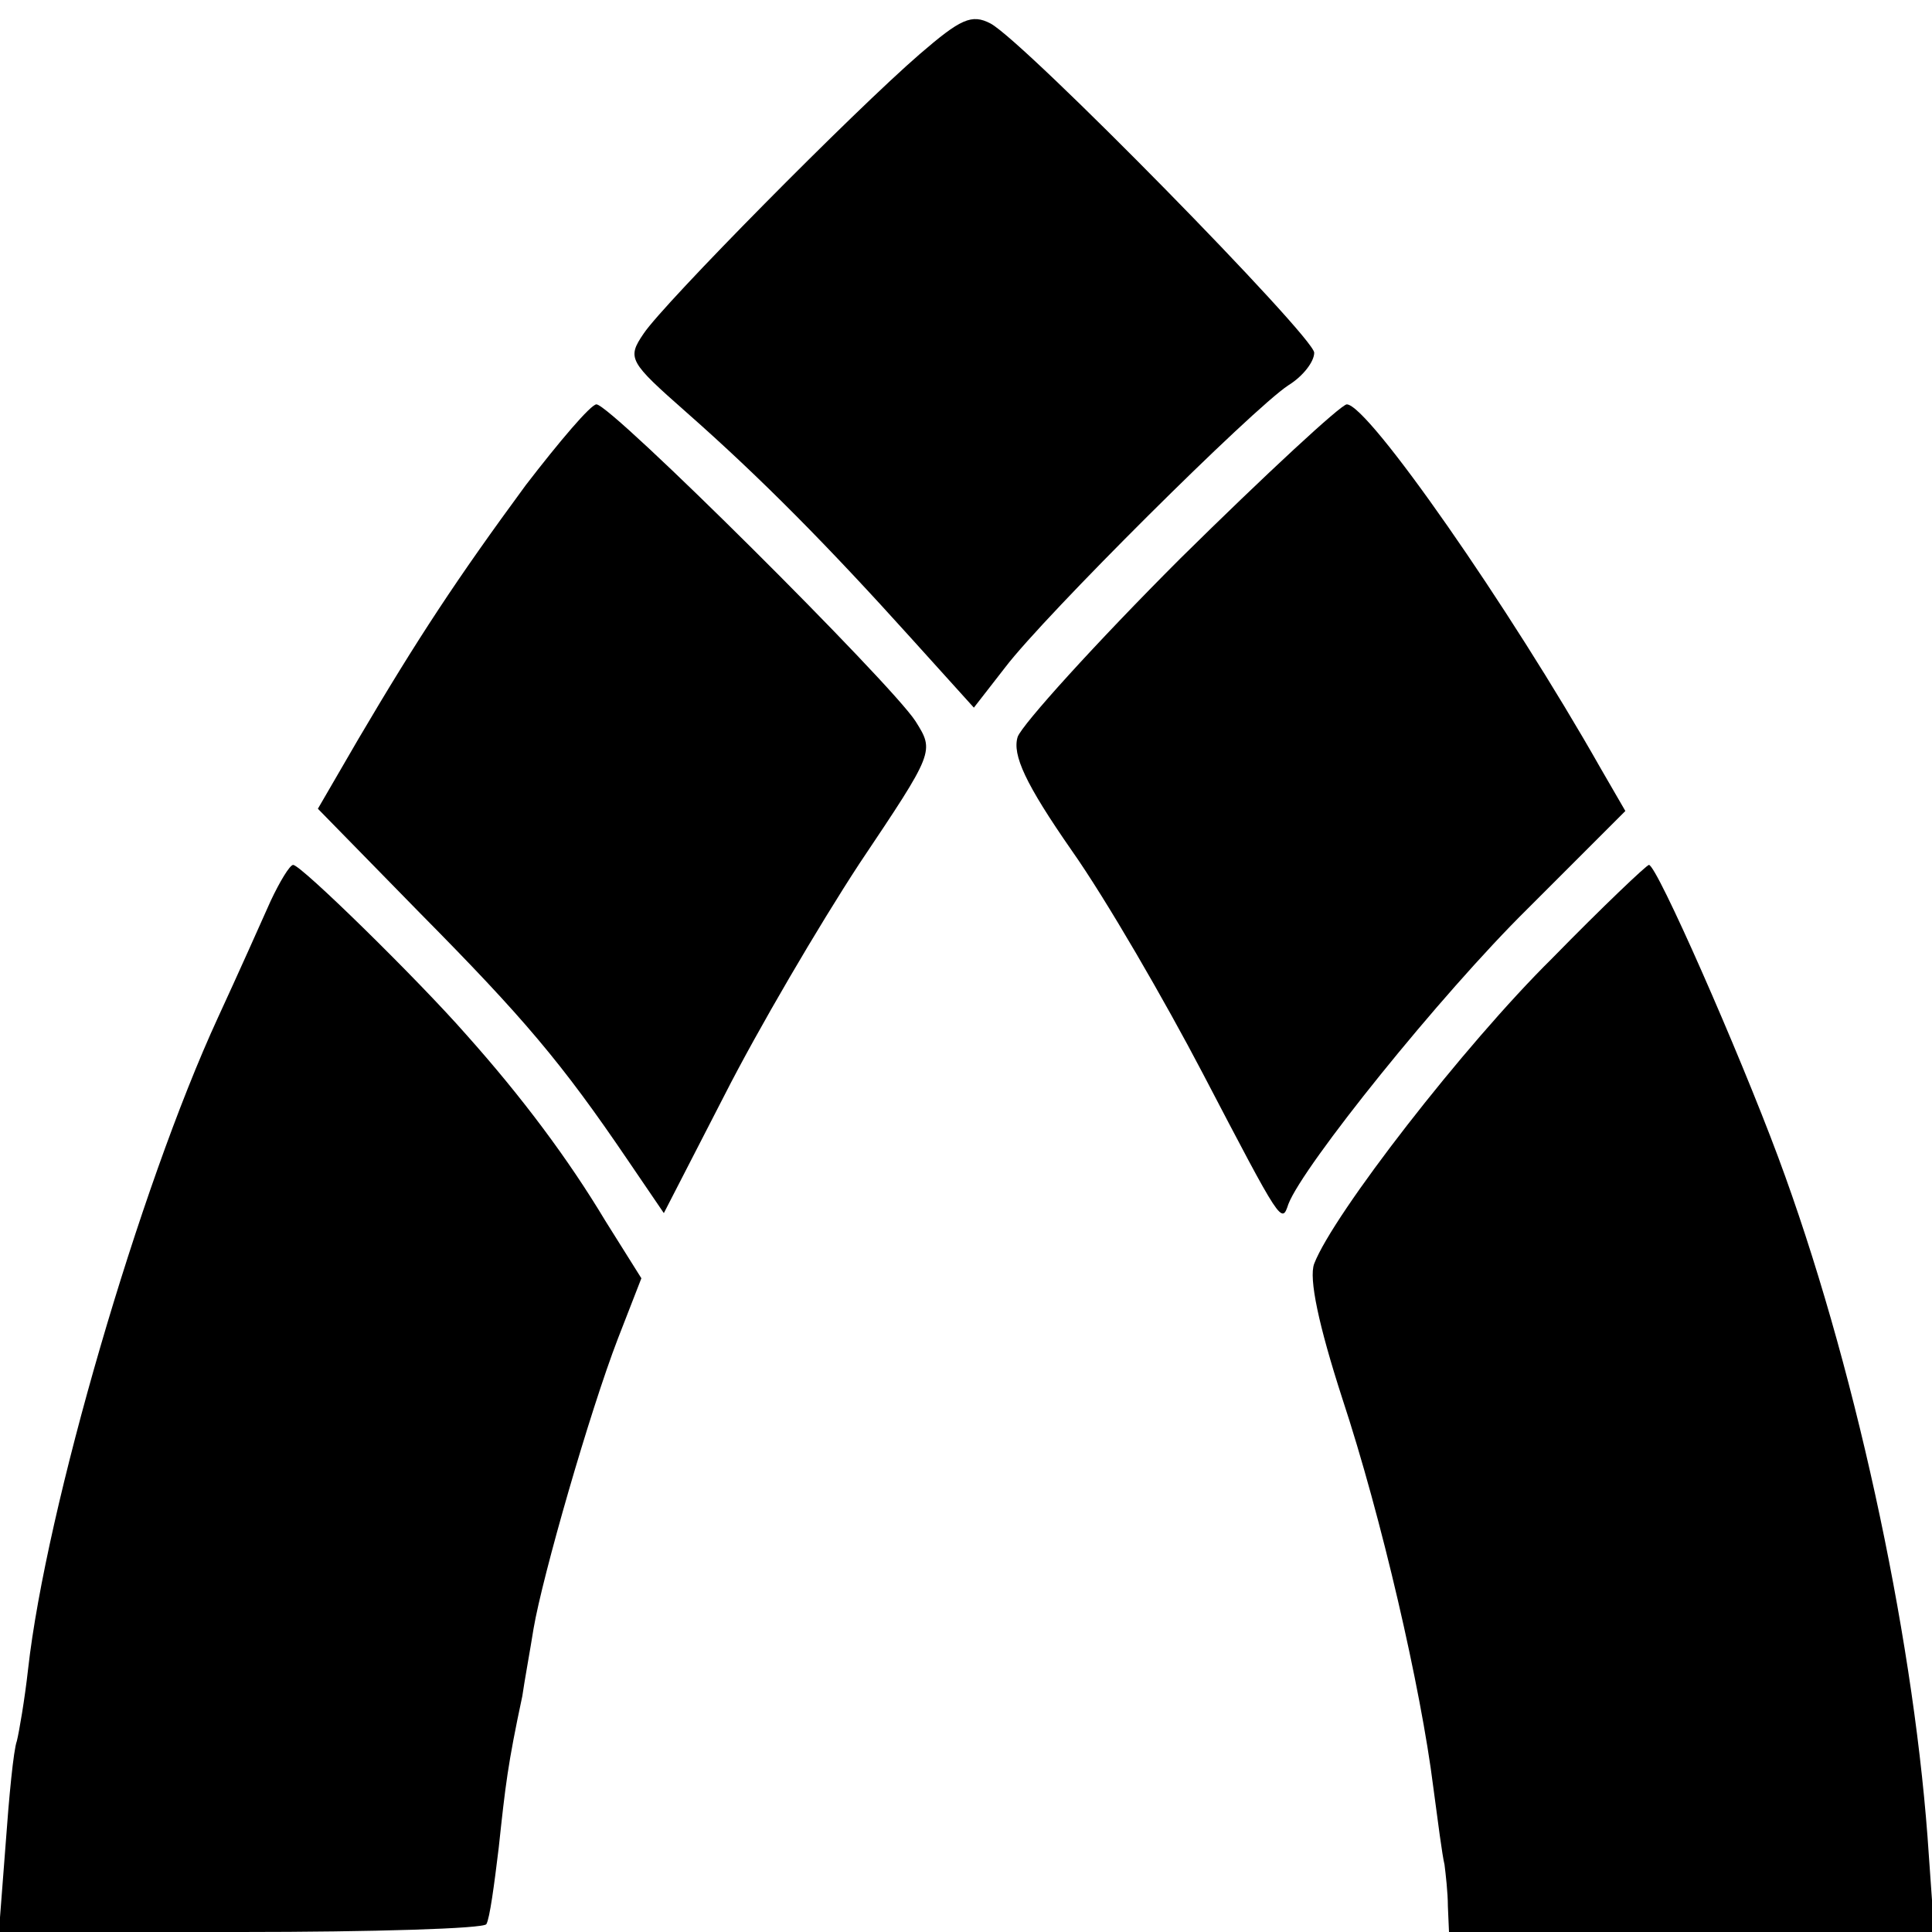
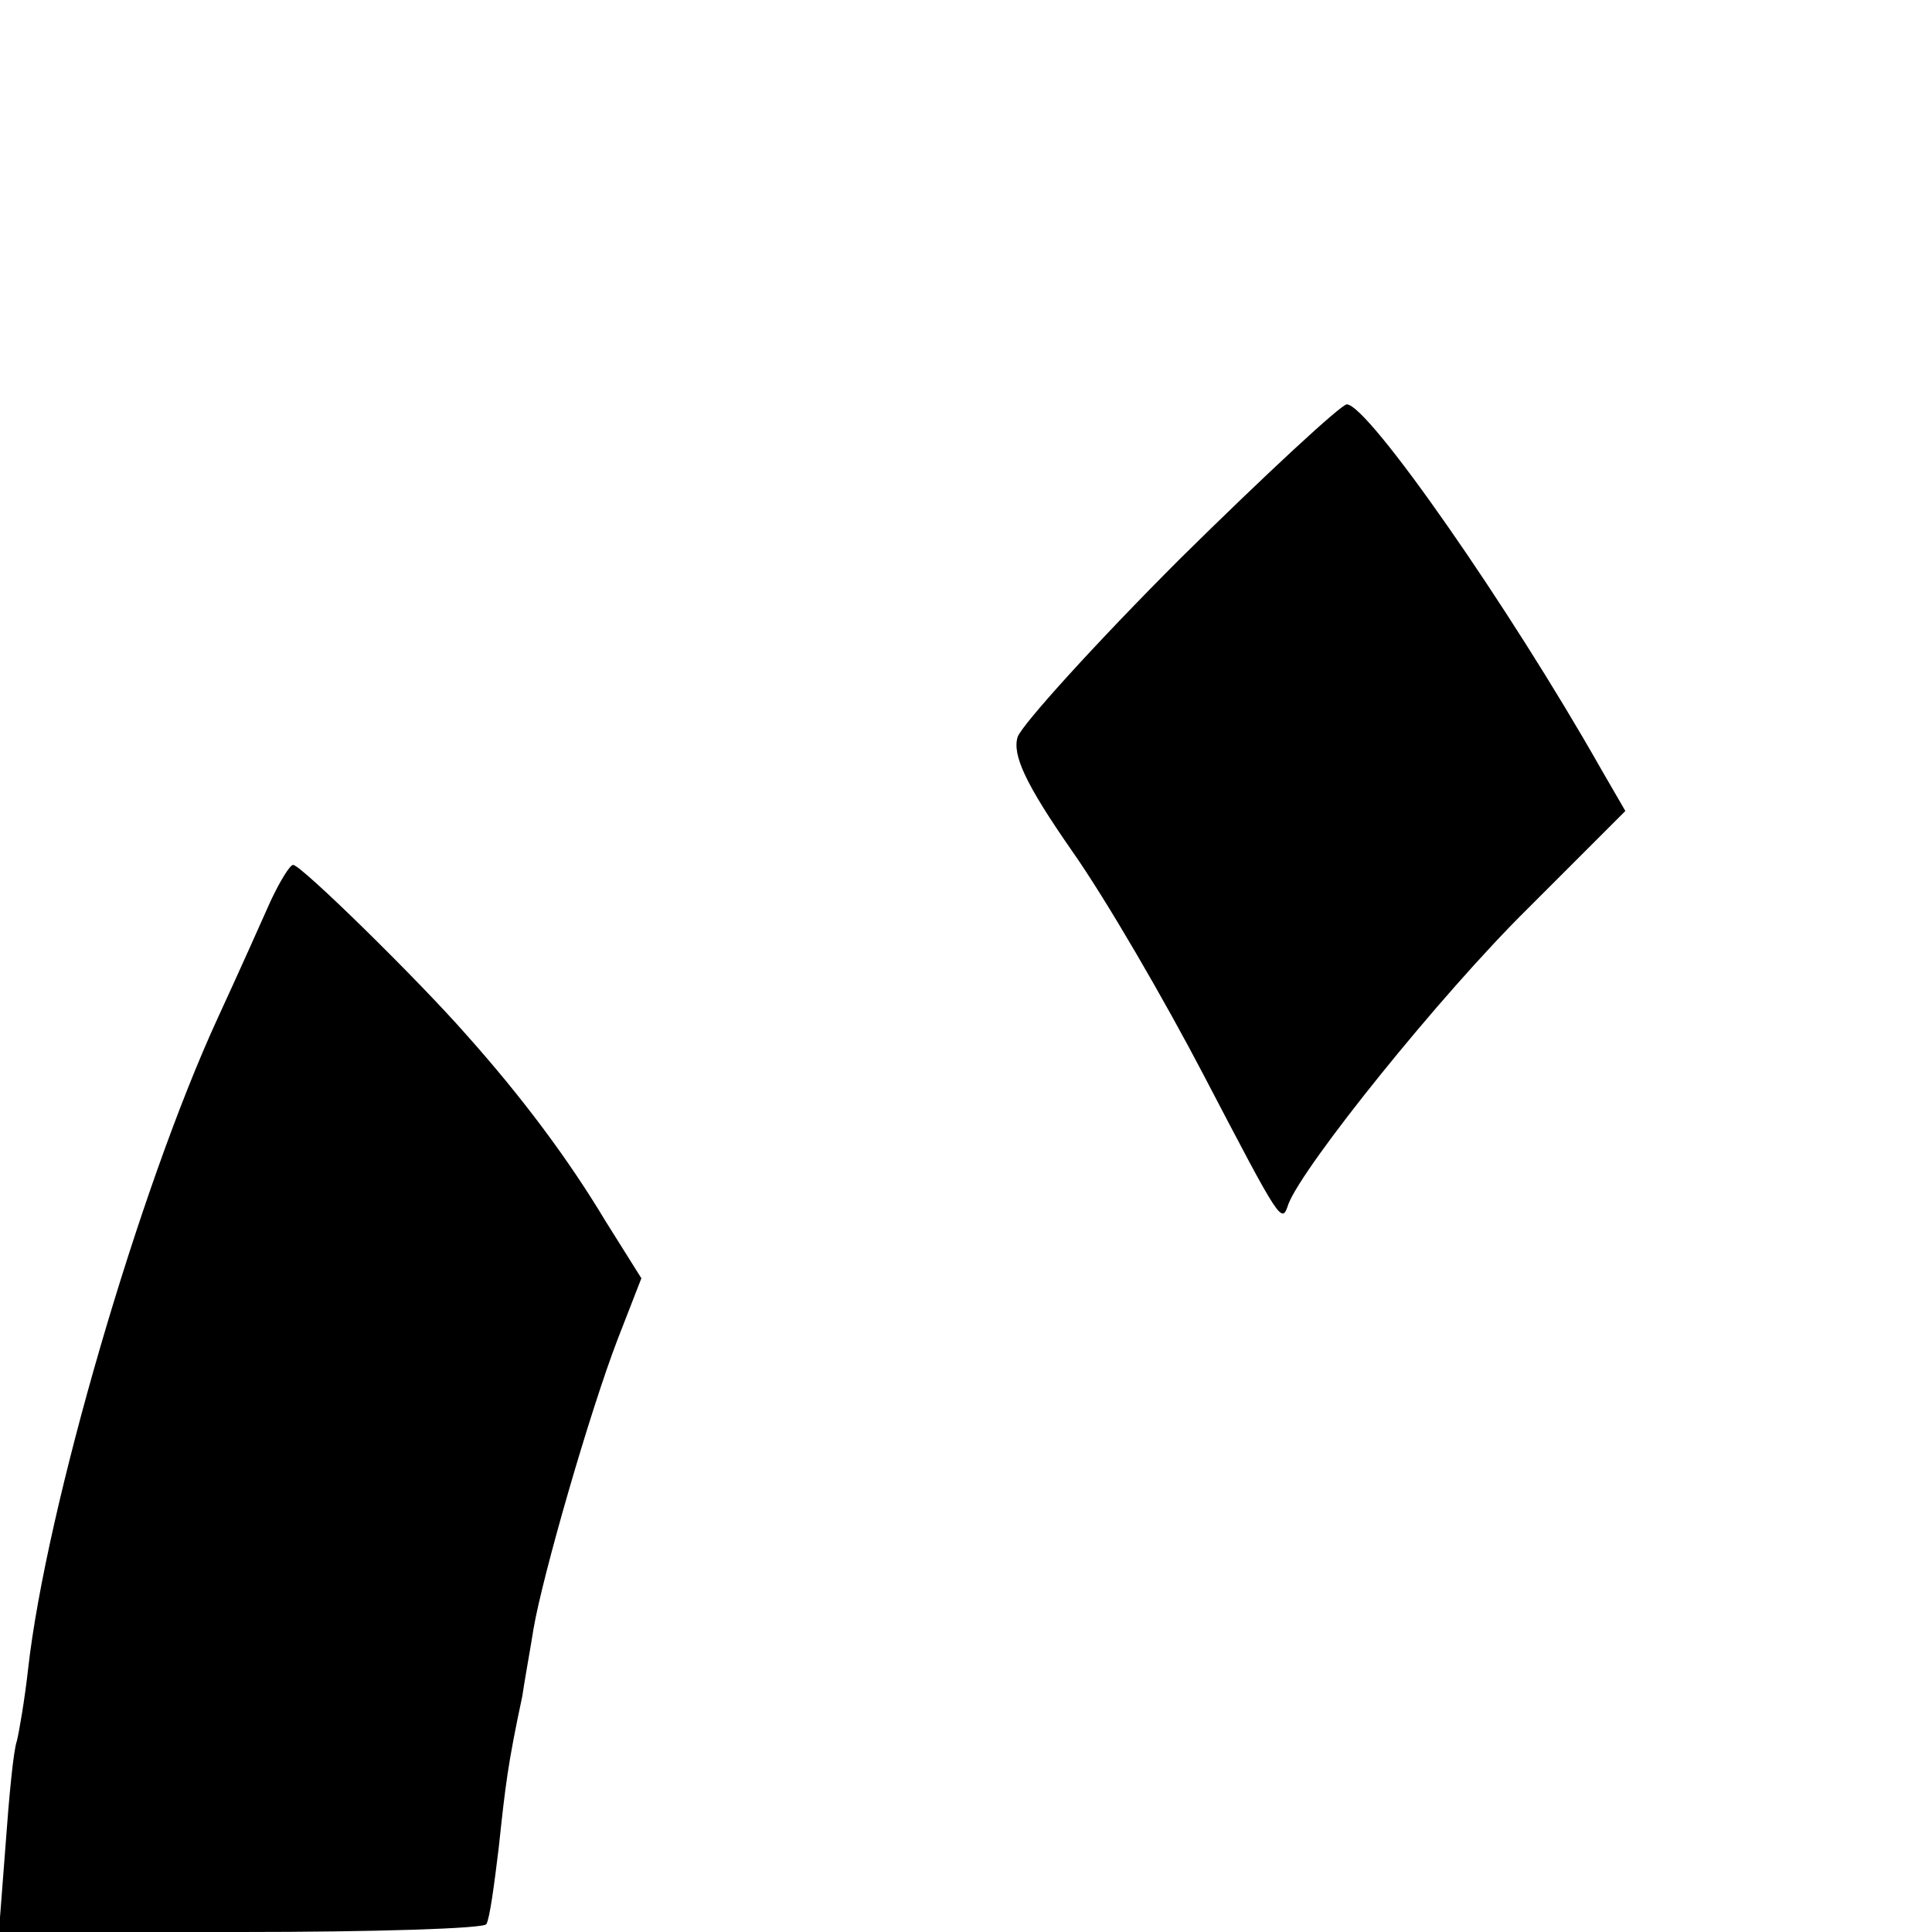
<svg xmlns="http://www.w3.org/2000/svg" version="1.0" width="172pt" height="172pt" viewBox="0 0 172 172" preserveAspectRatio="xMidYMid meet">
  <g transform="translate(0,172) scale(0.1,-0.1)" fill="#000000" stroke="none">
-     <path d="M819 1672 c-59 -51 -228 -222 -246 -249 -15 -22 -13 -25 38 -70 67 -59 127 -120 200 -201 l56 -62 28 36 c35 46 220 230 252 251 13 8 23 21 23 29 0 14 -257 276 -288 293 -17 9 -27 4 -63 -27z" />
-     <path d="M468 1288 c-61 -83 -96 -136 -149 -226 l-36 -62 91 -93 c92 -93 126 -133 185 -220 l32 -47 54 105 c30 59 84 151 120 206 67 100 67 100 50 127 -22 34 -271 282 -284 282 -5 0 -33 -33 -63 -72z" />
    <path d="M1051 1223 c-76 -76 -141 -148 -145 -159 -5 -16 7 -42 48 -101 31 -44 83 -134 117 -199 70 -134 70 -134 76 -116 13 34 135 186 213 263 l87 87 -22 38 c-81 143 -207 324 -226 324 -5 0 -72 -62 -148 -137z" />
    <path d="M241 918 c-8 -18 -29 -65 -47 -104 -70 -152 -153 -437 -169 -580 -3 -27 -8 -56 -10 -64 -3 -8 -7 -50 -10 -92 l-6 -78 215 0 c118 0 217 3 219 7 3 5 7 35 11 68 6 56 8 74 21 135 2 14 7 41 10 60 8 47 50 193 75 258 l21 54 -32 51 c-33 55 -74 110 -124 166 -43 49 -147 151 -154 151 -3 0 -12 -15 -20 -32z" />
-     <path d="M1382 867 c-79 -78 -195 -228 -212 -272 -5 -13 4 -55 25 -120 35 -106 70 -258 81 -346 4 -30 8 -61 10 -69 1 -8 3 -25 3 -37 l1 -23 216 0 216 0 -6 85 c-14 186 -66 425 -133 605 -35 94 -108 260 -115 260 -2 0 -41 -37 -86 -83z" />
  </g>
</svg>